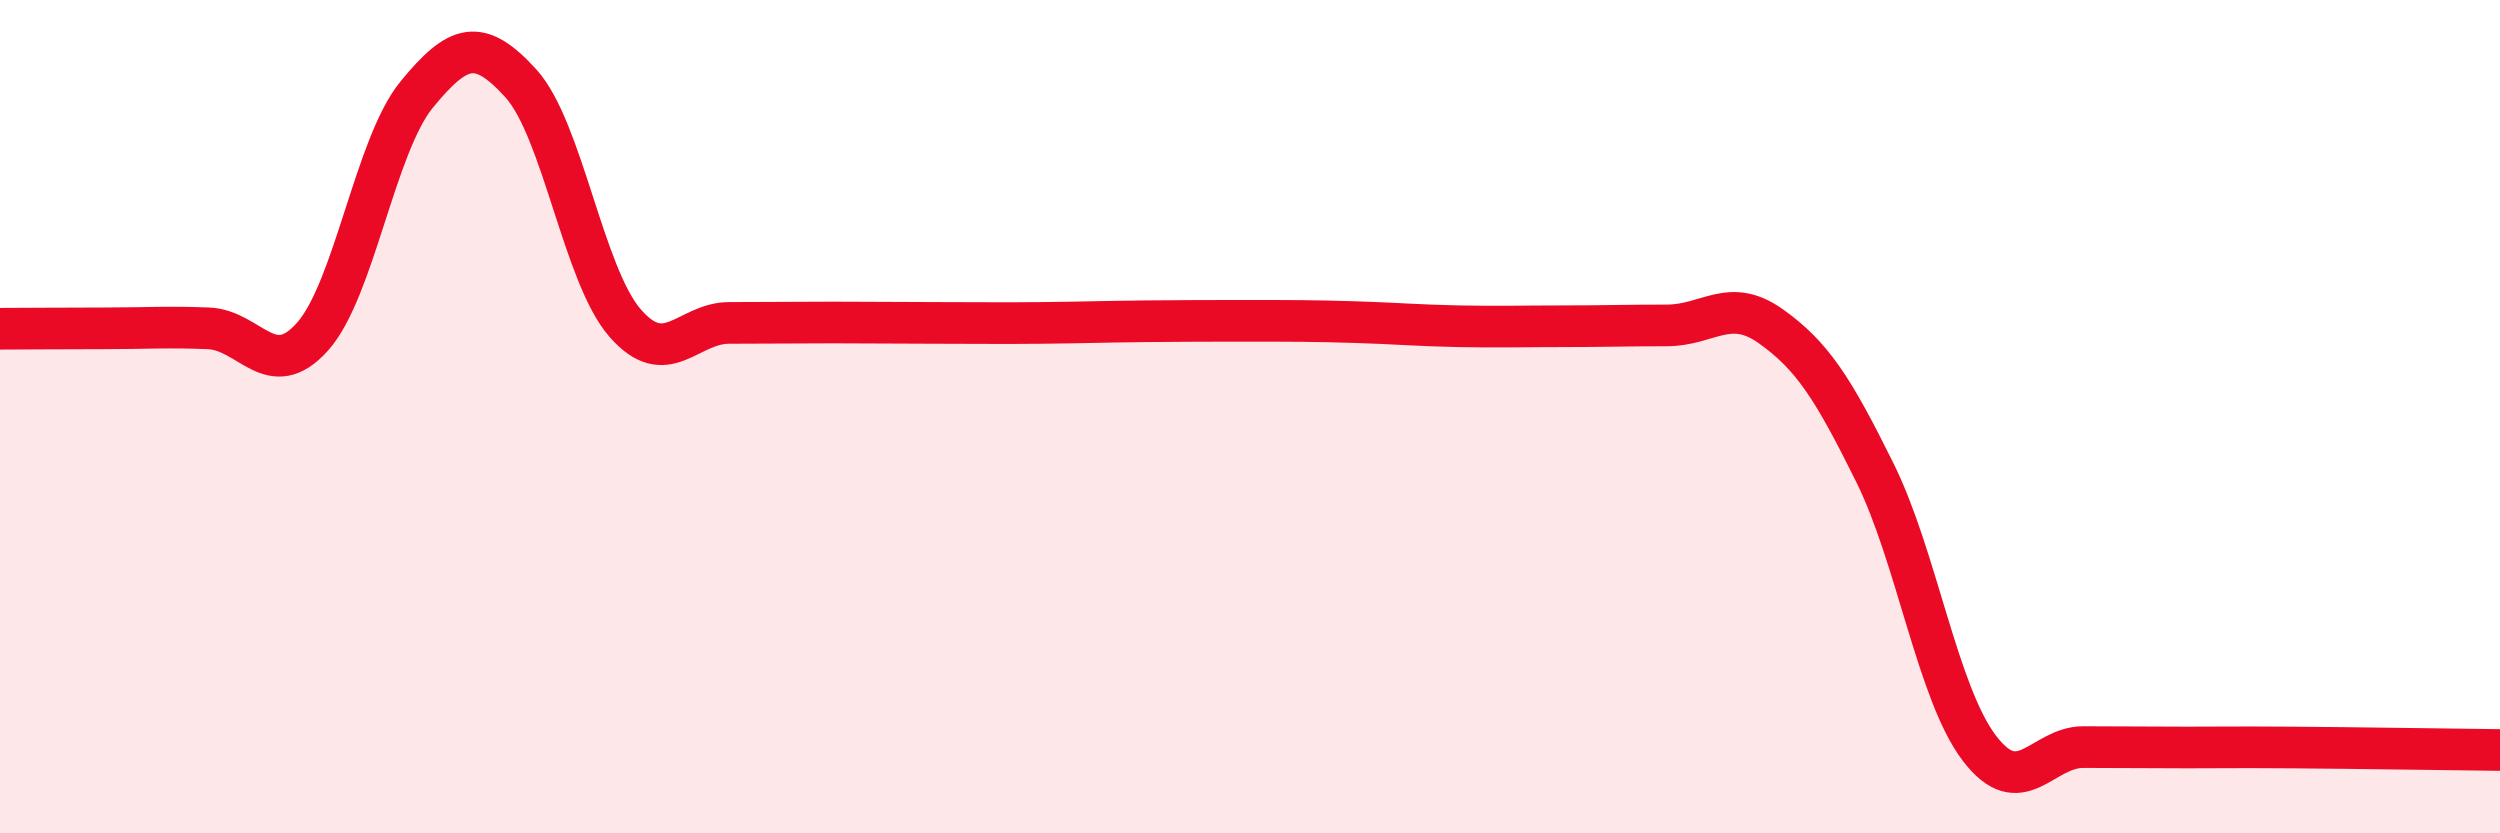
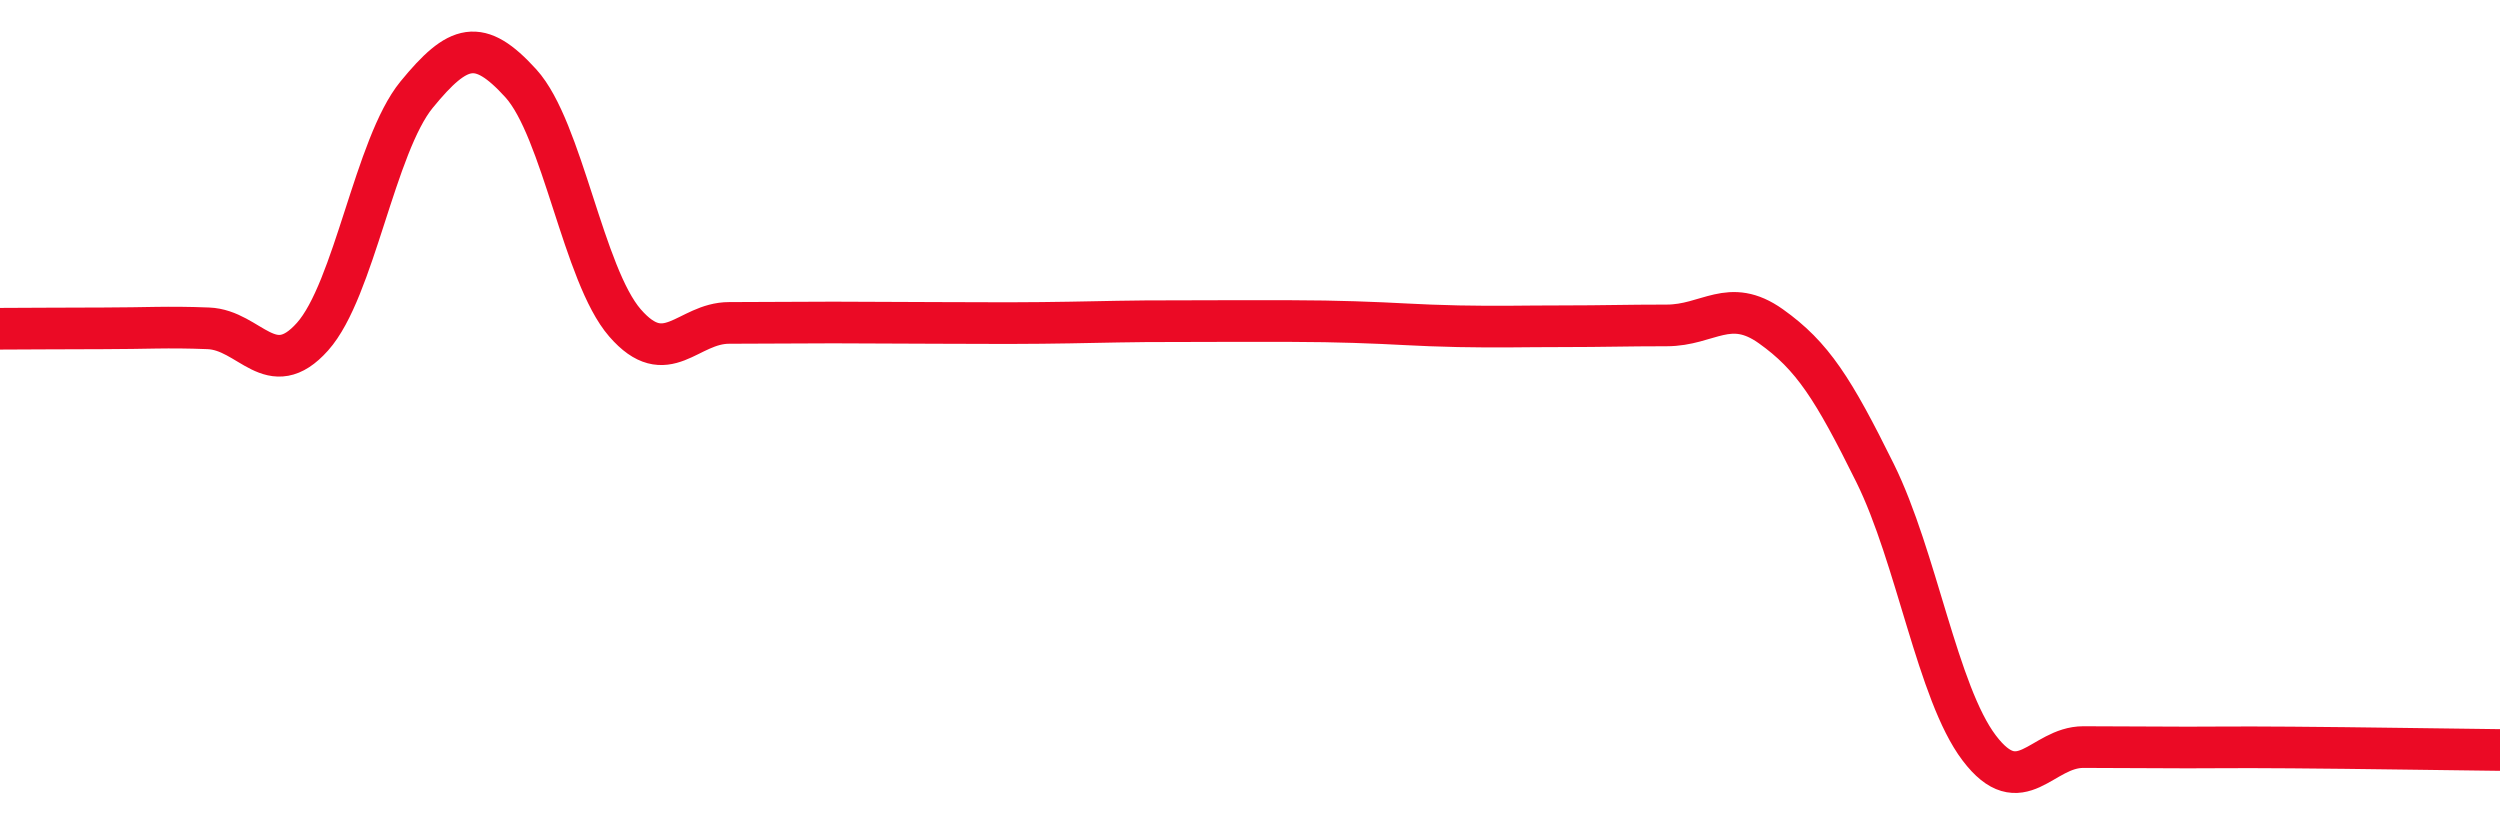
<svg xmlns="http://www.w3.org/2000/svg" width="60" height="20" viewBox="0 0 60 20">
-   <path d="M 0,7.89 C 0.5,7.89 1.5,7.88 2.5,7.88 C 3.5,7.88 4,7.84 5,7.88 C 6,7.92 6.5,9.2 7.5,8.08 C 8.5,6.96 9,3.49 10,2.27 C 11,1.05 11.5,0.9 12.5,2 C 13.5,3.1 14,6.6 15,7.75 C 16,8.9 16.5,7.75 17.5,7.75 C 18.5,7.75 19,7.74 20,7.74 C 21,7.74 21.5,7.75 22.5,7.75 C 23.5,7.75 24,7.76 25,7.75 C 26,7.74 26.5,7.72 27.5,7.71 C 28.5,7.7 29,7.7 30,7.7 C 31,7.7 31.5,7.7 32.5,7.73 C 33.5,7.76 34,7.81 35,7.83 C 36,7.85 36.5,7.83 37.5,7.83 C 38.5,7.83 39,7.81 40,7.81 C 41,7.81 41.5,7.12 42.5,7.83 C 43.5,8.54 44,9.33 45,11.35 C 46,13.37 46.5,16.63 47.5,17.95 C 48.5,19.27 49,17.93 50,17.93 C 51,17.93 51.5,17.94 52.5,17.94 C 53.5,17.94 53.5,17.93 55,17.94 C 56.5,17.95 59,17.99 60,18L60 20L0 20Z" fill="#EB0A25" opacity="0.1" stroke-linecap="round" stroke-linejoin="round" />
-   <path d="M 0,7.89 C 0.5,7.89 1.5,7.88 2.5,7.88 C 3.5,7.88 4,7.84 5,7.88 C 6,7.92 6.5,9.2 7.5,8.08 C 8.5,6.96 9,3.49 10,2.27 C 11,1.05 11.5,0.9 12.5,2 C 13.5,3.1 14,6.6 15,7.75 C 16,8.9 16.5,7.75 17.5,7.75 C 18.5,7.75 19,7.74 20,7.74 C 21,7.74 21.5,7.75 22.5,7.75 C 23.5,7.75 24,7.76 25,7.75 C 26,7.74 26.5,7.72 27.5,7.71 C 28.5,7.7 29,7.7 30,7.7 C 31,7.7 31.5,7.7 32.5,7.73 C 33.5,7.76 34,7.81 35,7.83 C 36,7.85 36.5,7.83 37.5,7.83 C 38.5,7.83 39,7.81 40,7.81 C 41,7.81 41.5,7.12 42.5,7.83 C 43.5,8.54 44,9.33 45,11.35 C 46,13.37 46.5,16.63 47.5,17.95 C 48.5,19.27 49,17.93 50,17.93 C 51,17.93 51.5,17.94 52.5,17.94 C 53.5,17.94 53.5,17.93 55,17.94 C 56.5,17.95 59,17.99 60,18" stroke="#EB0A25" stroke-width="1" fill="none" stroke-linecap="round" stroke-linejoin="round" />
+   <path d="M 0,7.89 C 0.5,7.89 1.5,7.88 2.5,7.88 C 3.5,7.88 4,7.84 5,7.88 C 6,7.92 6.5,9.2 7.5,8.08 C 8.5,6.96 9,3.49 10,2.27 C 11,1.05 11.5,0.9 12.5,2 C 13.5,3.1 14,6.6 15,7.75 C 16,8.9 16.5,7.75 17.5,7.75 C 18.5,7.75 19,7.74 20,7.74 C 21,7.74 21.5,7.75 22.5,7.75 C 23.5,7.75 24,7.76 25,7.75 C 26,7.74 26.5,7.72 27.5,7.71 C 31,7.7 31.5,7.7 32.5,7.73 C 33.5,7.76 34,7.81 35,7.83 C 36,7.85 36.5,7.83 37.5,7.83 C 38.5,7.83 39,7.81 40,7.81 C 41,7.81 41.5,7.12 42.5,7.83 C 43.5,8.54 44,9.33 45,11.35 C 46,13.37 46.5,16.63 47.5,17.95 C 48.5,19.27 49,17.93 50,17.93 C 51,17.93 51.5,17.94 52.5,17.94 C 53.5,17.94 53.5,17.93 55,17.94 C 56.5,17.95 59,17.99 60,18" stroke="#EB0A25" stroke-width="1" fill="none" stroke-linecap="round" stroke-linejoin="round" />
</svg>